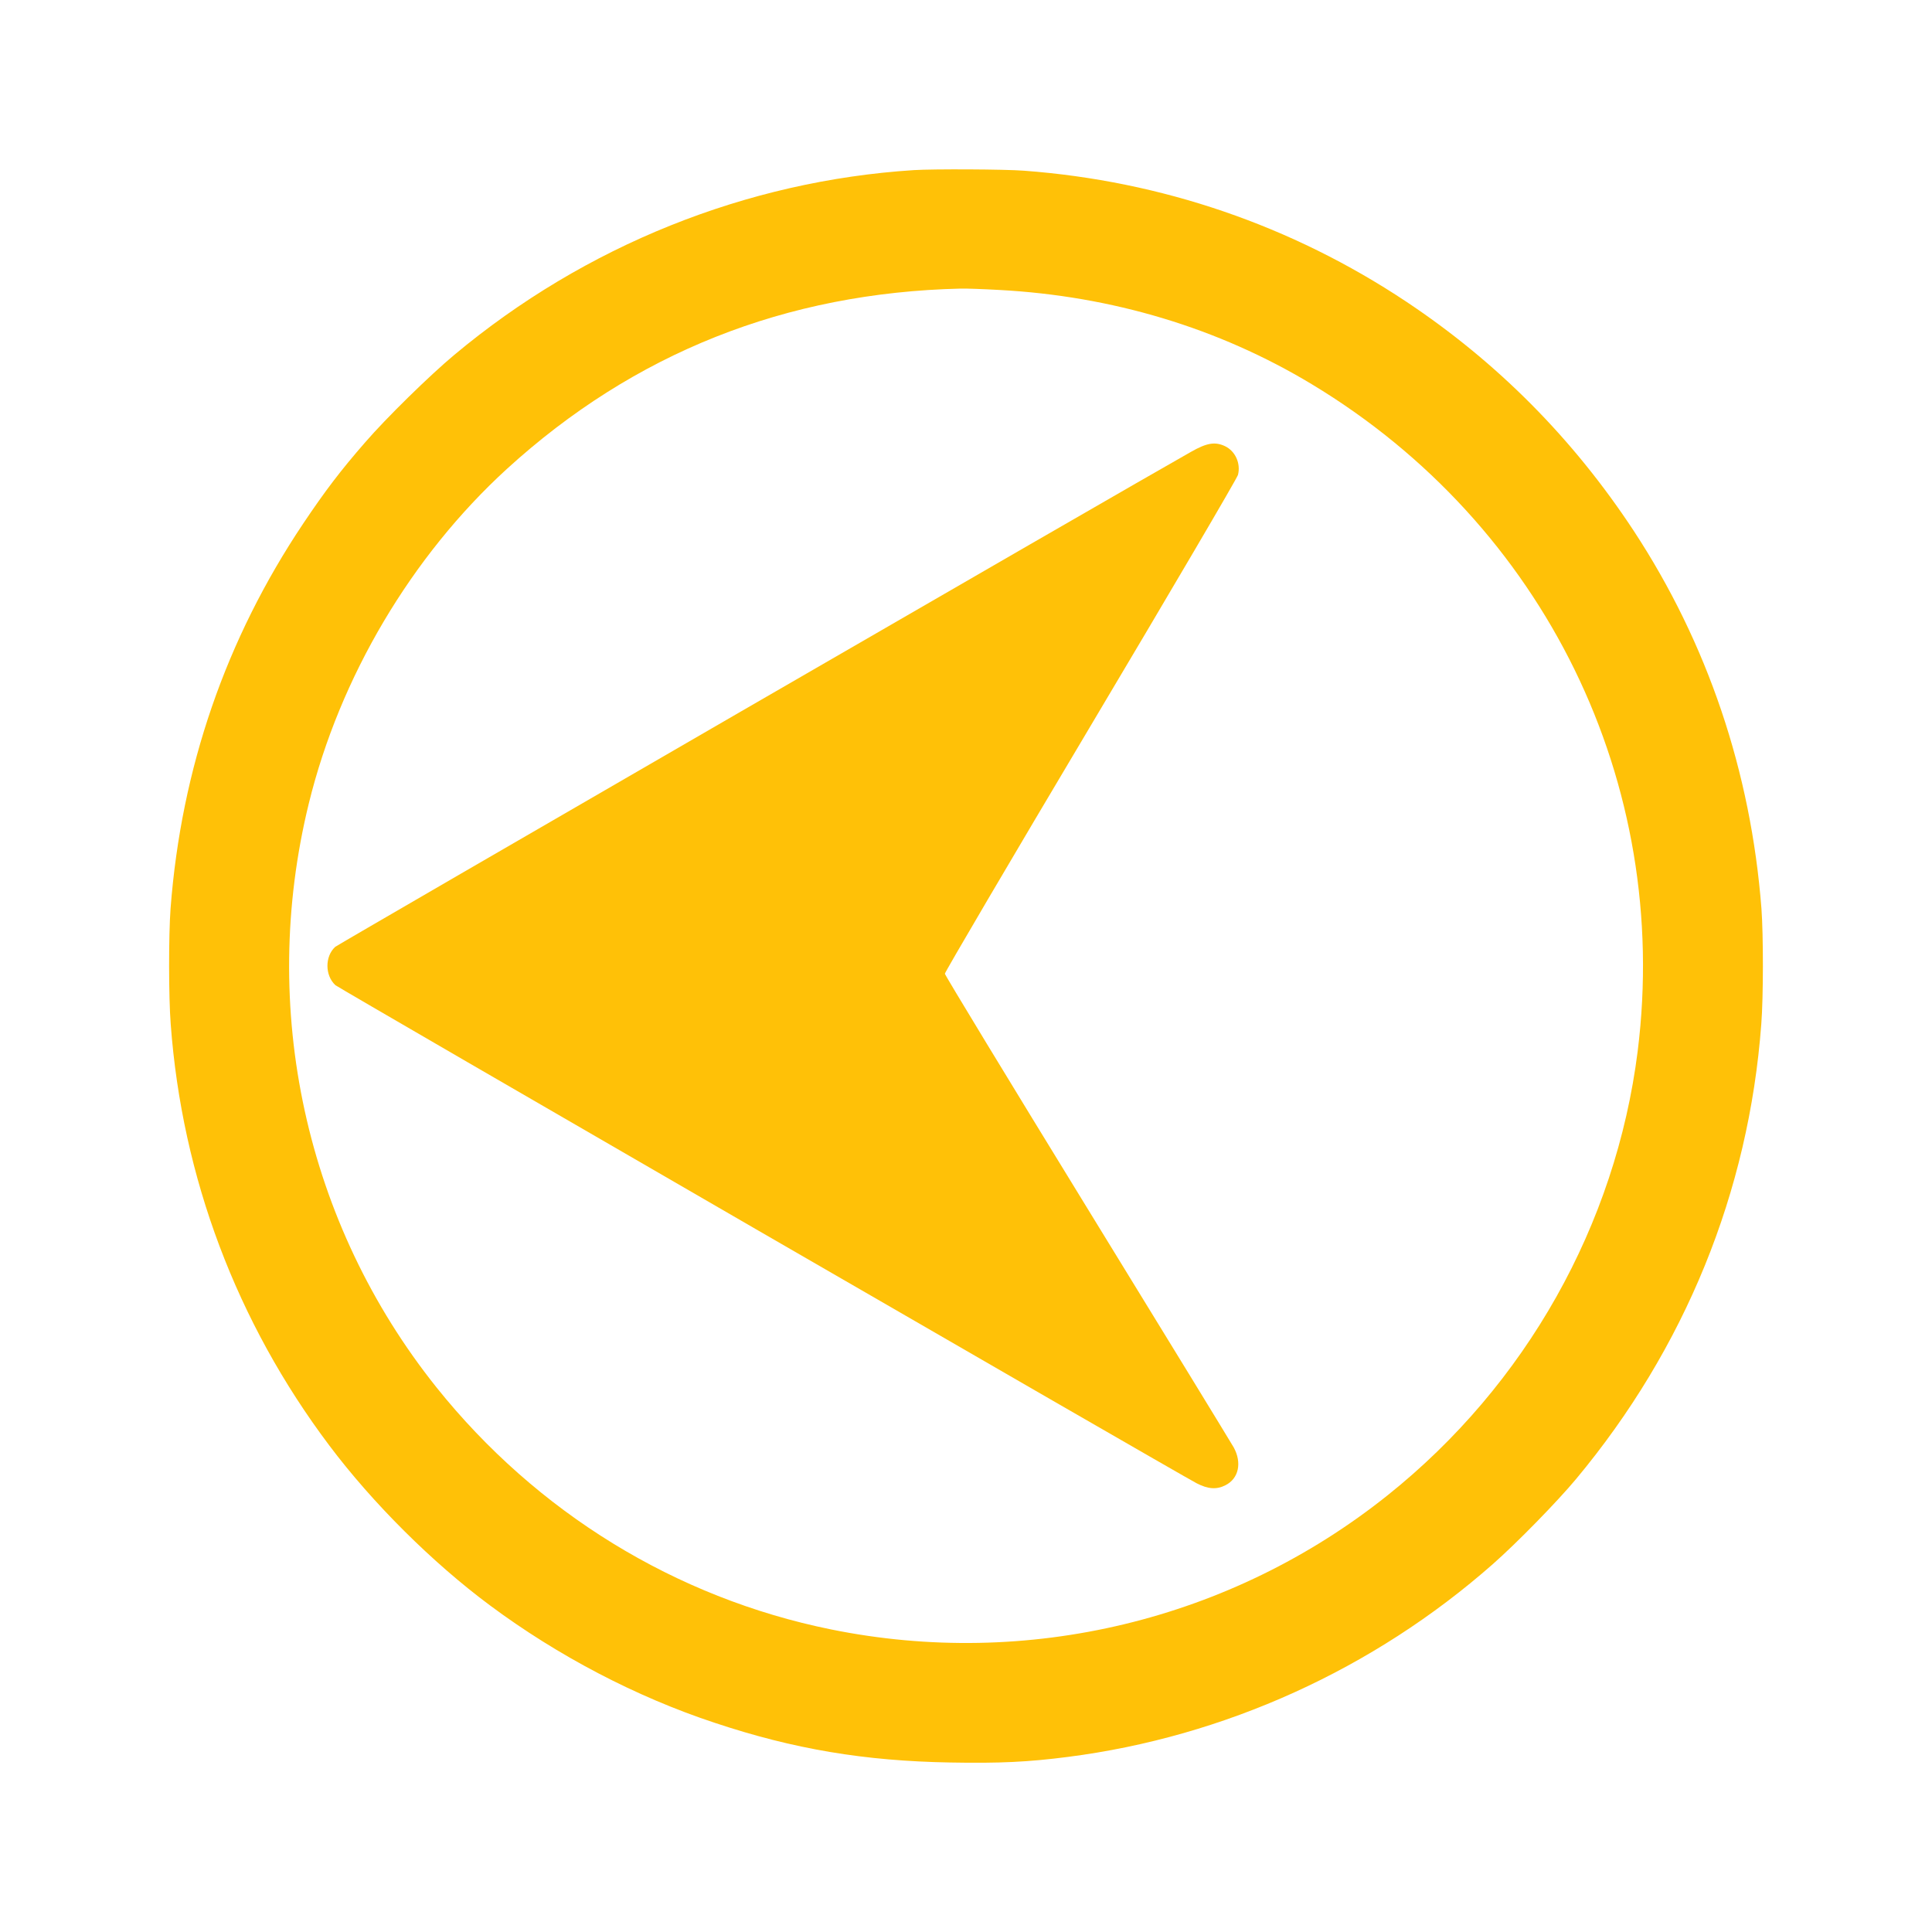
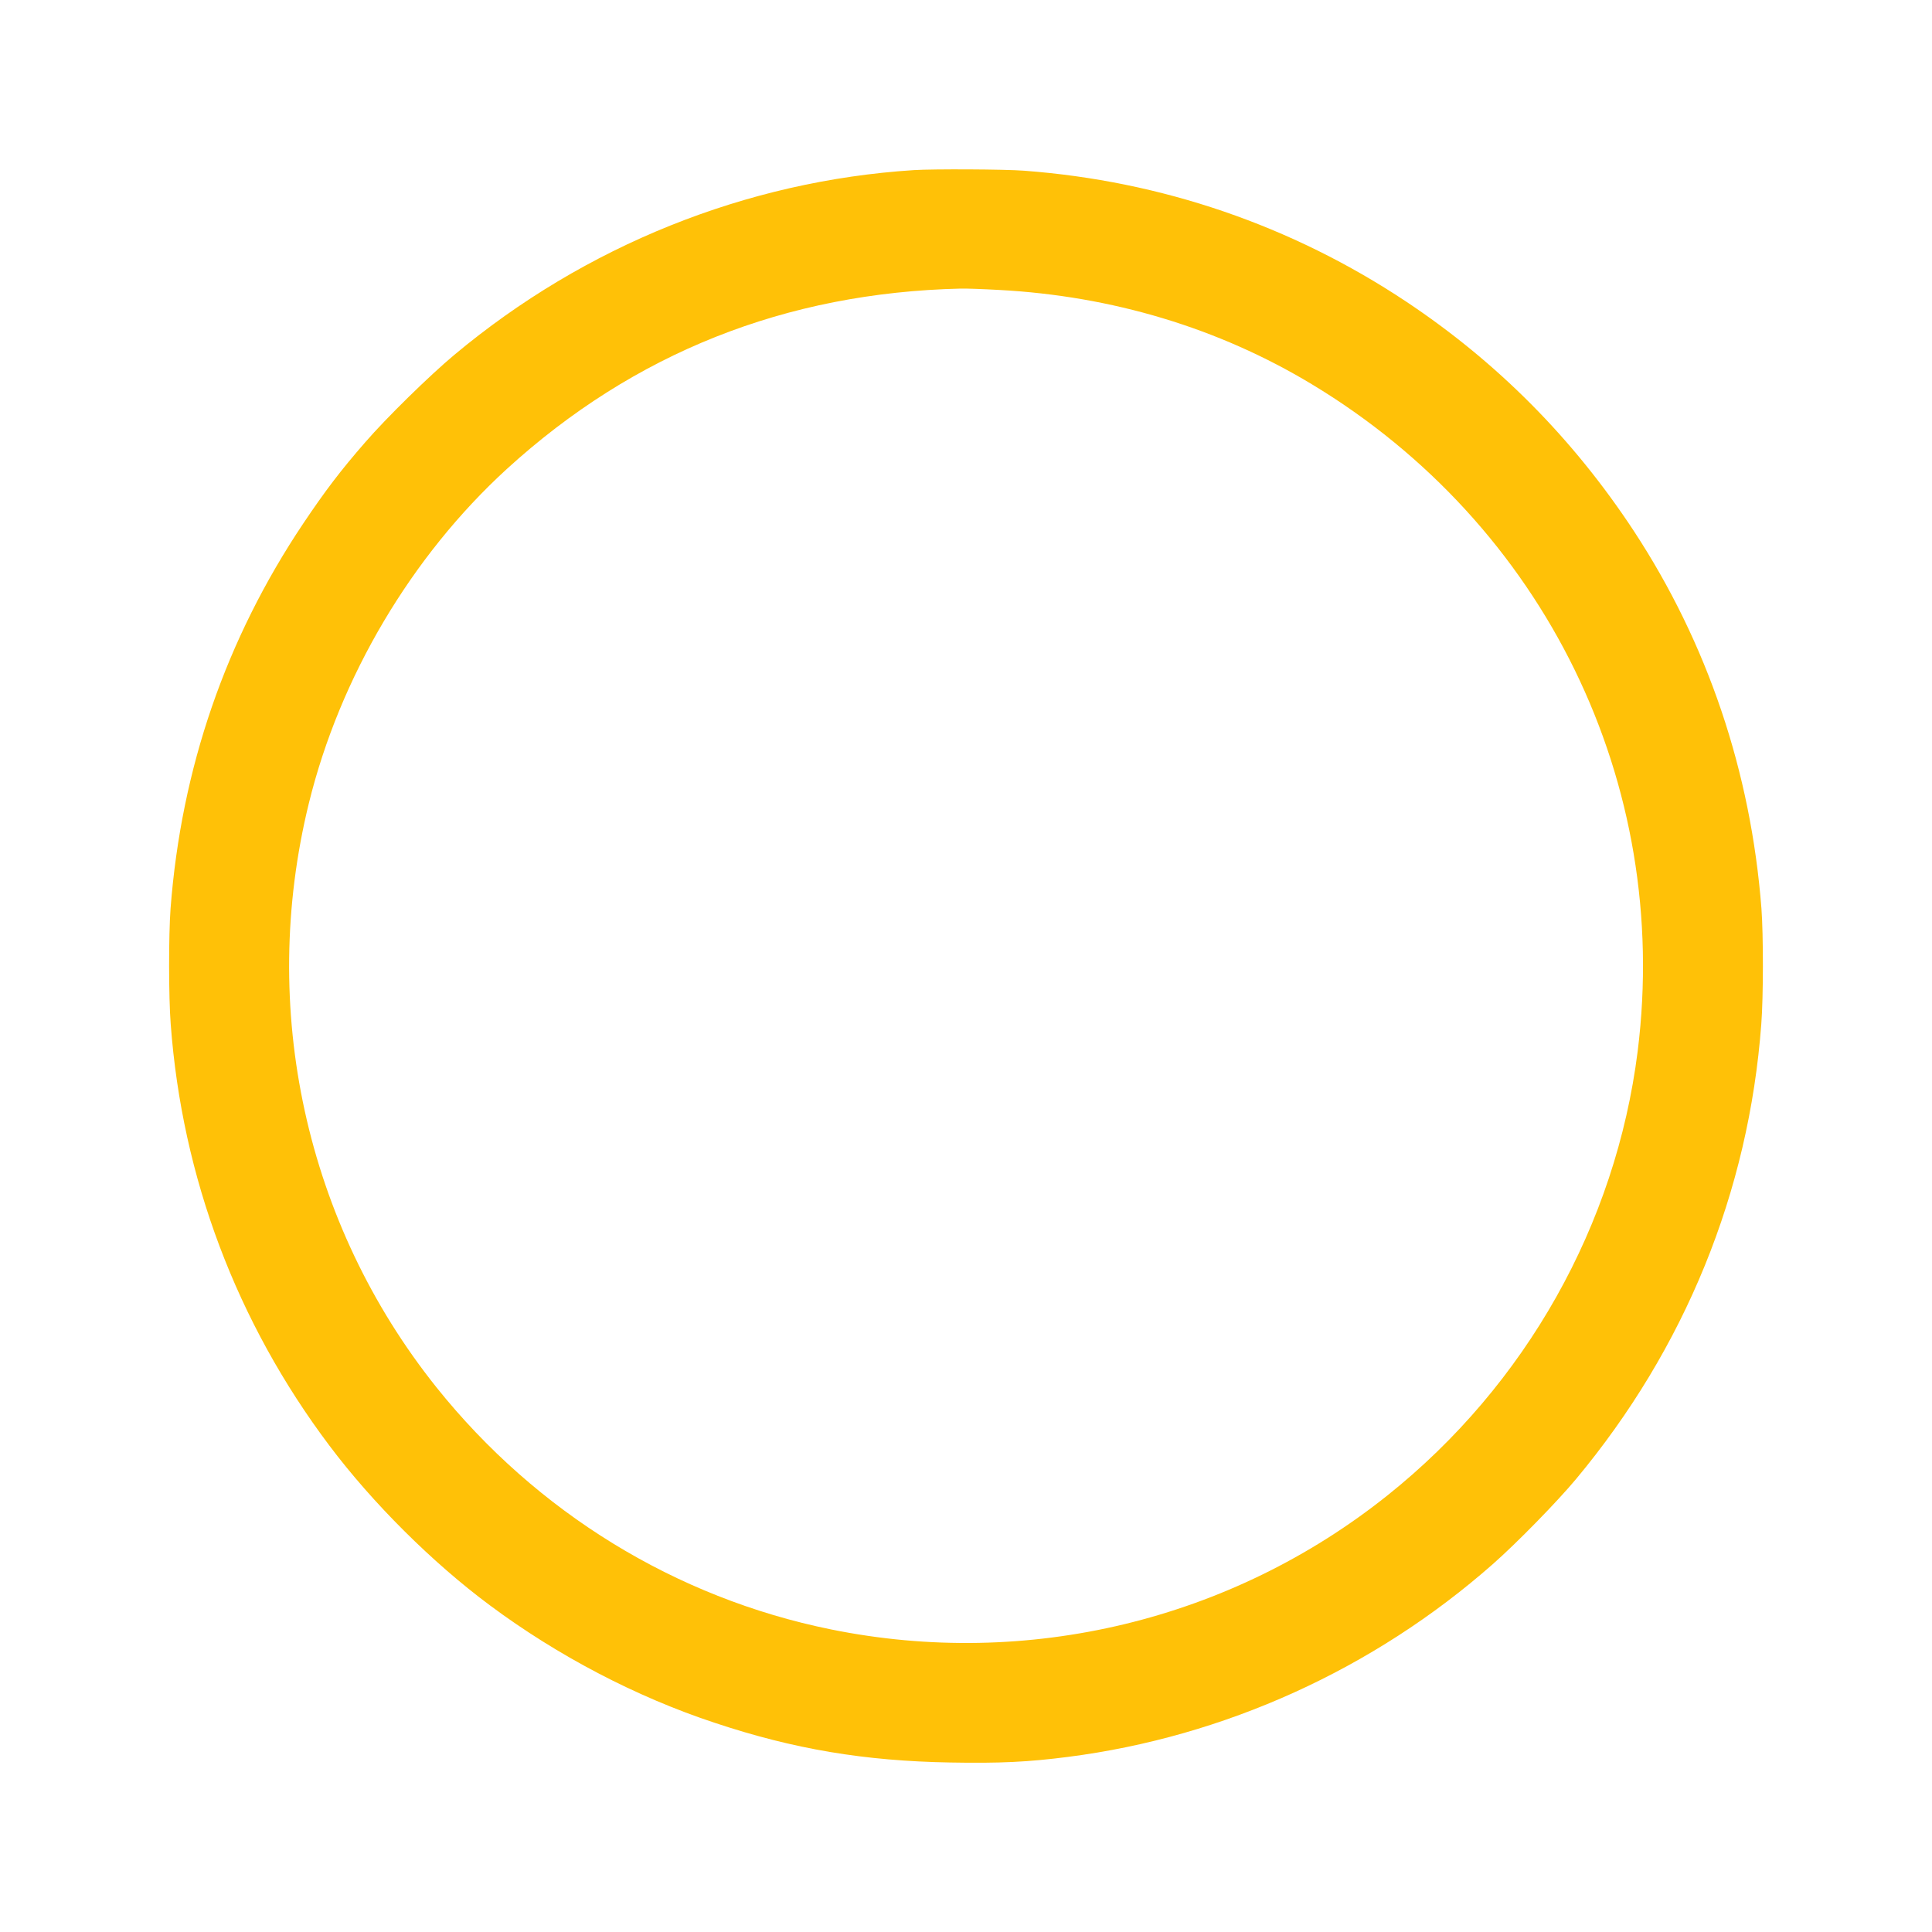
<svg xmlns="http://www.w3.org/2000/svg" version="1.0" width="1280pt" height="1280pt" viewBox="0 0 1280 1280" preserveAspectRatio="xMidYMid meet">
  <g transform="translate(0,1280) scale(0.1,-0.1)" fill="#ffc107" stroke="none">
    <path d="M6055 11673 c-1110 -71 -2180 -501 -3045 -1224 -162 -135 -451 -418 -591 -580 -163 -187 -264 -320 -409 -536 -514 -767 -809 -1623 -880 -2552 -13 -174 -13 -587 1 -766 75 -1016 437 -1976 1051 -2792 287 -382 683 -776 1064 -1059 449 -334 968 -606 1489 -778 525 -175 993 -253 1560 -263 328 -6 516 3 780 37 1037 133 2025 581 2815 1277 158 139 426 413 551 563 723 867 1145 1903 1228 3015 14 179 14 592 1 766 -70 906 -357 1757 -846 2502 -402 611 -904 1117 -1508 1519 -758 504 -1621 799 -2531 867 -126 10 -603 12 -730 4z m565 -794 c748 -40 1453 -252 2070 -624 1545 -931 2382 -2644 2160 -4420 -145 -1150 -741 -2210 -1656 -2941 -1037 -829 -2387 -1154 -3690 -889 -1028 209 -1949 775 -2612 1603 -867 1085 -1179 2511 -846 3869 205 837 680 1638 1312 2216 842 768 1847 1168 3007 1195 33 1 148 -3 255 -9z" />
-     <path d="M7890 9806 c-427 -240 -5650 -3263 -5669 -3279 -69 -63 -69 -189 1 -254 21 -19 5560 -3223 5706 -3300 75 -39 133 -43 191 -13 88 44 110 149 55 250 -17 30 -454 745 -972 1588 -518 844 -942 1542 -942 1551 0 10 434 749 965 1641 531 892 971 1641 977 1664 19 75 -17 157 -86 190 -66 31 -121 22 -226 -38z" />
  </g>
</svg>